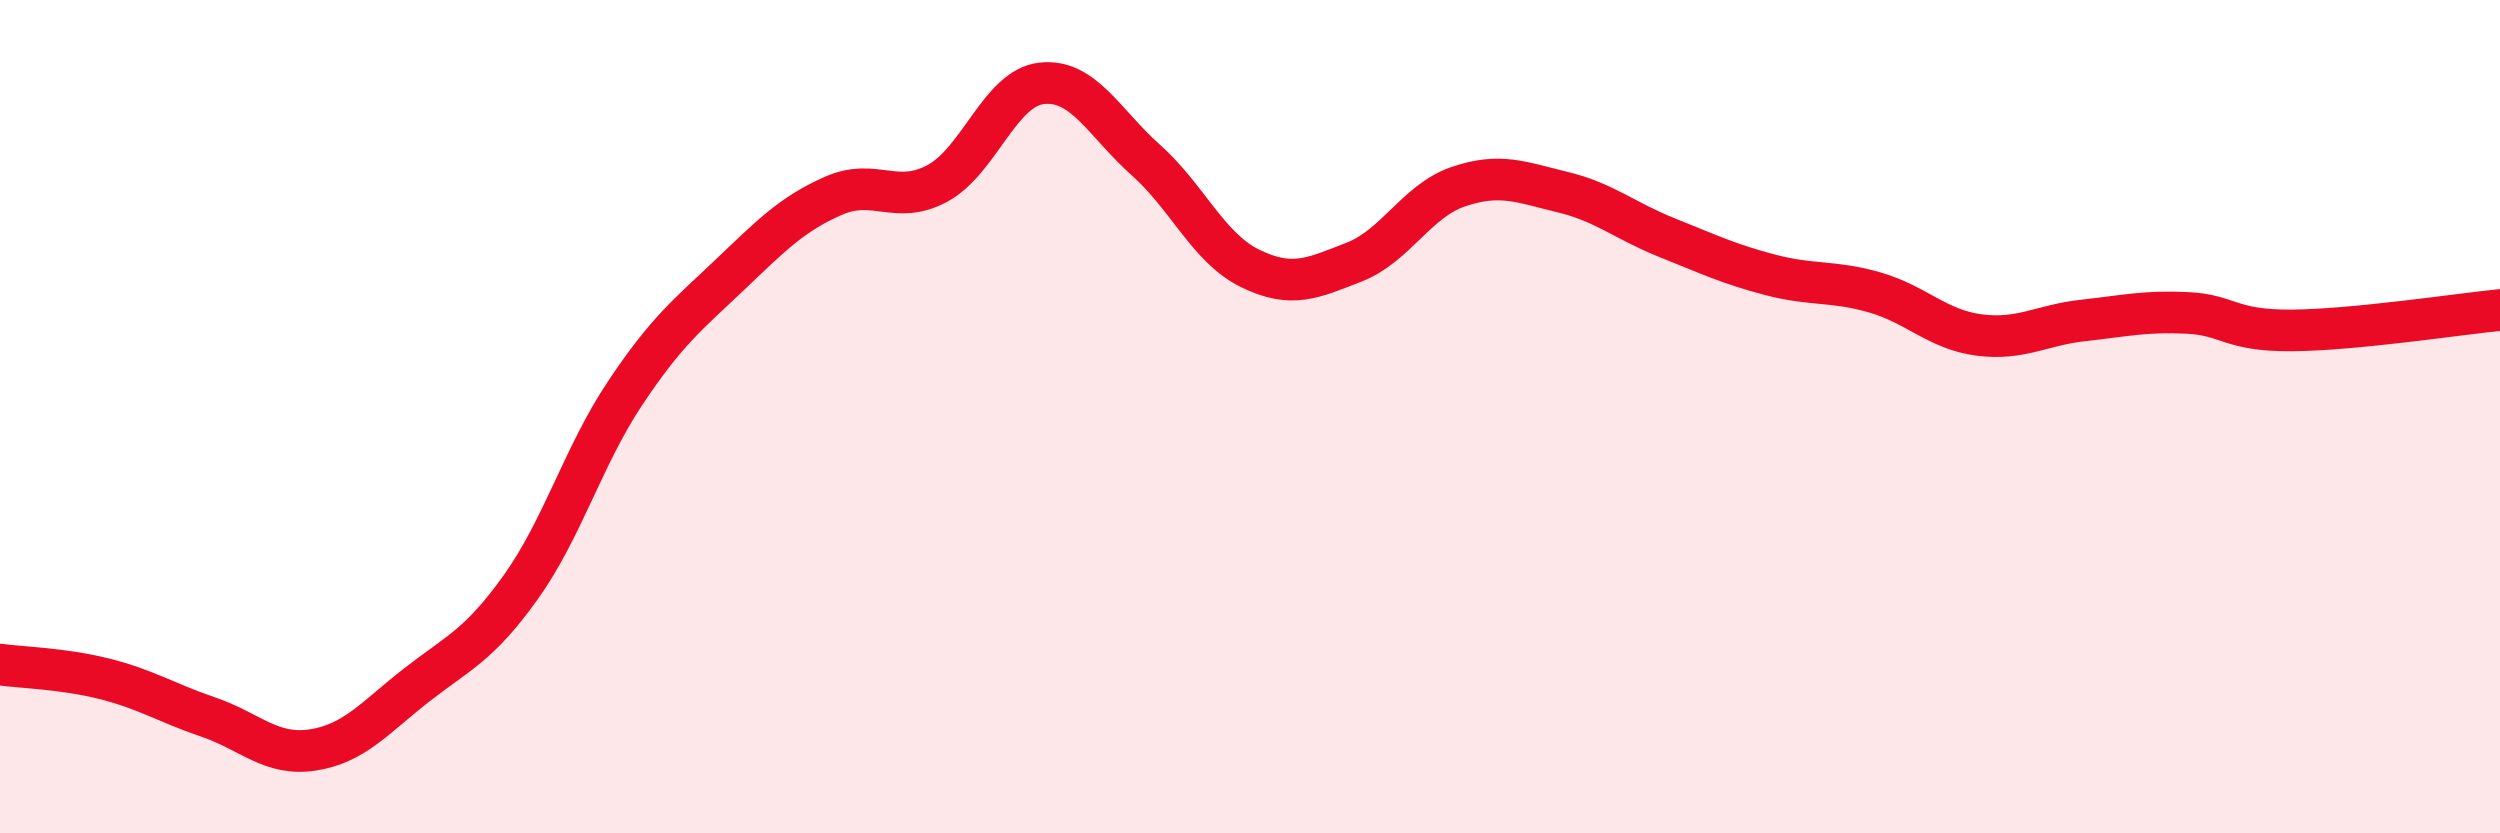
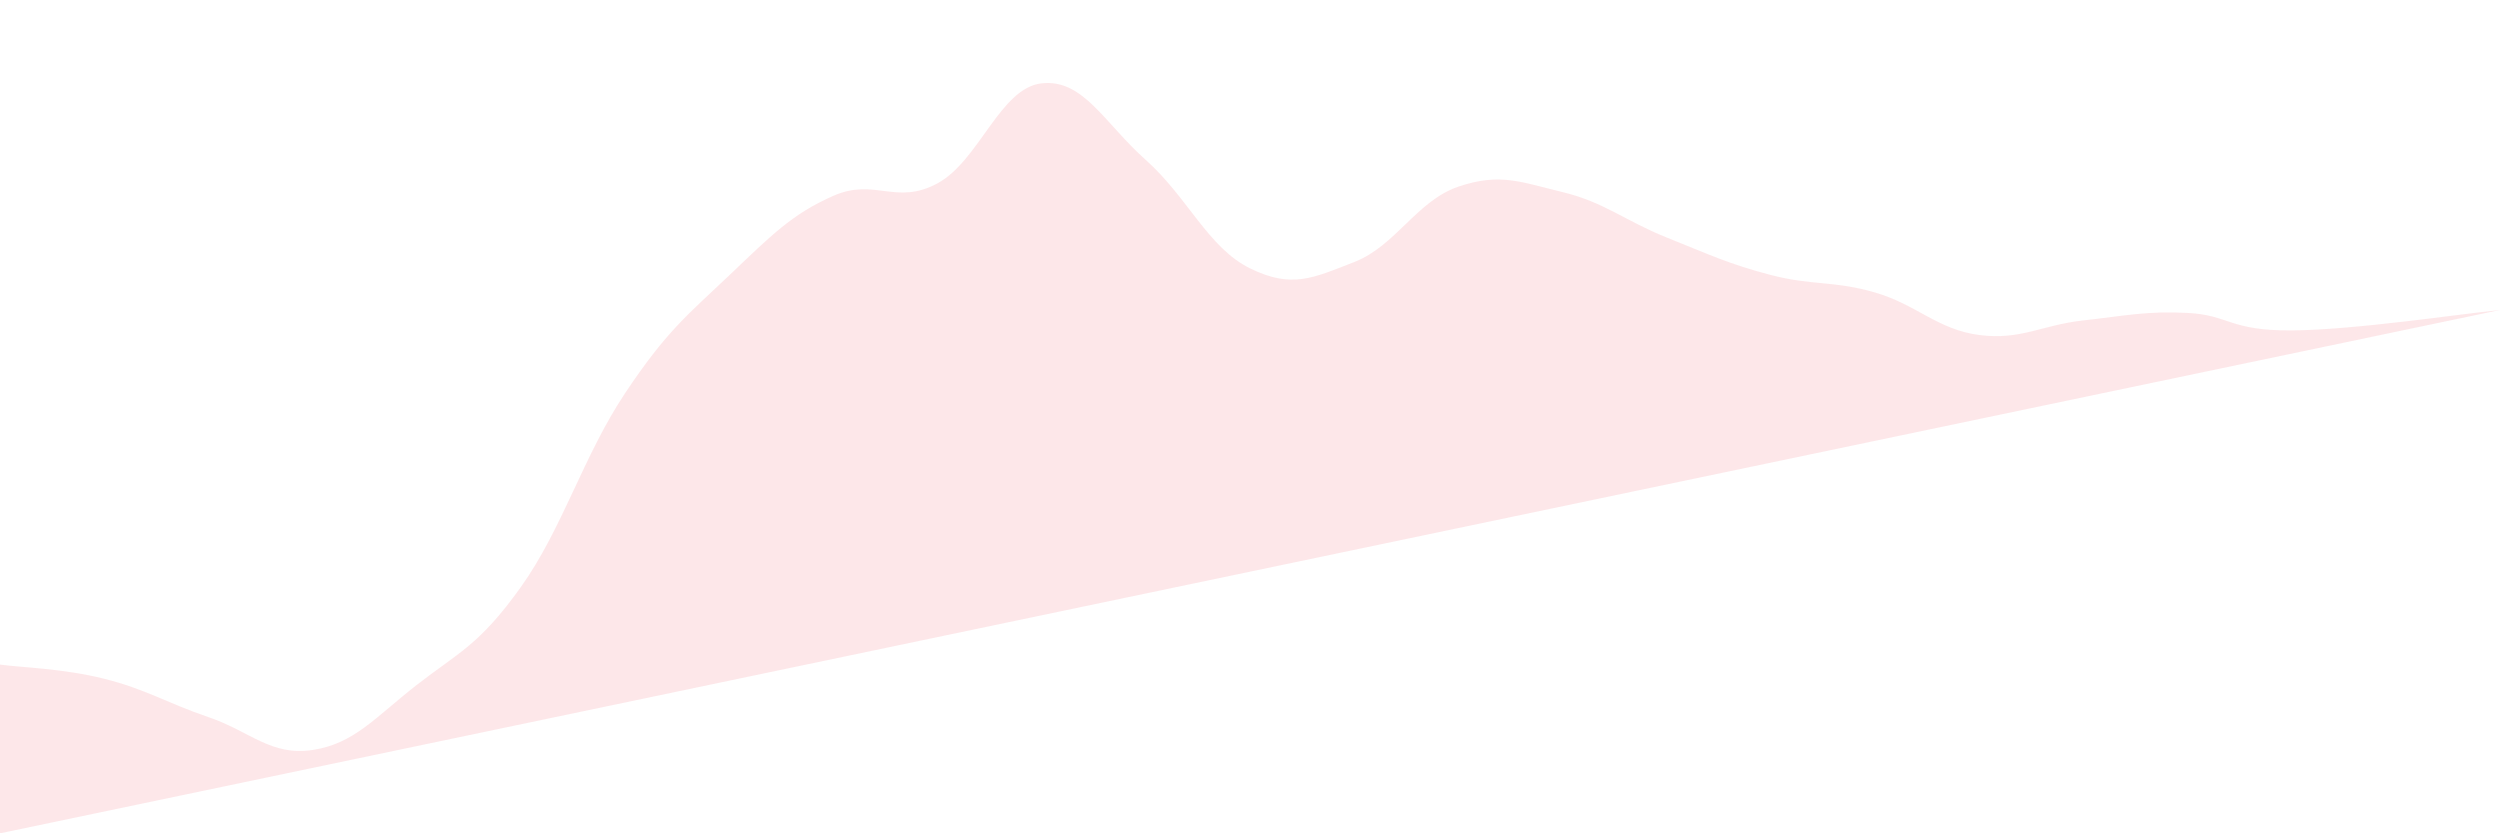
<svg xmlns="http://www.w3.org/2000/svg" width="60" height="20" viewBox="0 0 60 20">
-   <path d="M 0,15.95 C 0.5,16.02 1.5,16.04 2.5,16.29 C 3.5,16.54 4,16.87 5,17.21 C 6,17.55 6.5,18.15 7.5,18 C 8.5,17.85 9,17.22 10,16.44 C 11,15.66 11.5,15.49 12.5,14.09 C 13.5,12.69 14,10.94 15,9.44 C 16,7.94 16.5,7.56 17.5,6.61 C 18.5,5.66 19,5.14 20,4.7 C 21,4.26 21.5,4.94 22.5,4.4 C 23.5,3.86 24,2.11 25,2 C 26,1.89 26.5,2.95 27.5,3.84 C 28.5,4.73 29,5.95 30,6.44 C 31,6.93 31.5,6.68 32.5,6.29 C 33.5,5.9 34,4.82 35,4.48 C 36,4.14 36.5,4.37 37.5,4.61 C 38.5,4.85 39,5.3 40,5.7 C 41,6.1 41.5,6.34 42.5,6.6 C 43.5,6.86 44,6.73 45,7.02 C 46,7.31 46.5,7.91 47.5,8.04 C 48.5,8.17 49,7.8 50,7.69 C 51,7.58 51.5,7.46 52.5,7.51 C 53.5,7.56 53.5,7.94 55,7.93 C 56.5,7.92 59,7.54 60,7.44L60 20L0 20Z" fill="#EB0A25" opacity="0.1" stroke-linecap="round" stroke-linejoin="round" />
-   <path d="M 0,15.95 C 0.5,16.02 1.5,16.04 2.5,16.29 C 3.5,16.54 4,16.87 5,17.21 C 6,17.55 6.5,18.15 7.5,18 C 8.5,17.85 9,17.22 10,16.44 C 11,15.66 11.5,15.49 12.5,14.09 C 13.5,12.69 14,10.94 15,9.44 C 16,7.94 16.5,7.56 17.5,6.61 C 18.5,5.66 19,5.14 20,4.7 C 21,4.26 21.5,4.94 22.5,4.4 C 23.5,3.86 24,2.11 25,2 C 26,1.89 26.5,2.95 27.5,3.84 C 28.5,4.73 29,5.95 30,6.44 C 31,6.93 31.5,6.68 32.5,6.29 C 33.5,5.9 34,4.82 35,4.48 C 36,4.14 36.5,4.37 37.5,4.61 C 38.5,4.85 39,5.3 40,5.7 C 41,6.1 41.5,6.34 42.5,6.6 C 43.5,6.86 44,6.73 45,7.02 C 46,7.31 46.5,7.91 47.5,8.04 C 48.5,8.17 49,7.8 50,7.69 C 51,7.58 51.5,7.46 52.5,7.51 C 53.5,7.56 53.5,7.94 55,7.93 C 56.5,7.92 59,7.54 60,7.44" stroke="#EB0A25" stroke-width="1" fill="none" stroke-linecap="round" stroke-linejoin="round" />
+   <path d="M 0,15.95 C 0.5,16.02 1.5,16.04 2.5,16.29 C 3.5,16.54 4,16.87 5,17.21 C 6,17.55 6.5,18.15 7.5,18 C 8.5,17.85 9,17.22 10,16.44 C 11,15.66 11.5,15.49 12.5,14.09 C 13.5,12.69 14,10.94 15,9.44 C 16,7.94 16.5,7.56 17.5,6.61 C 18.5,5.66 19,5.14 20,4.7 C 21,4.26 21.5,4.94 22.5,4.4 C 23.5,3.86 24,2.11 25,2 C 26,1.89 26.5,2.95 27.5,3.84 C 28.5,4.73 29,5.95 30,6.44 C 31,6.93 31.5,6.68 32.5,6.29 C 33.5,5.9 34,4.82 35,4.48 C 36,4.14 36.5,4.37 37.5,4.61 C 38.5,4.85 39,5.3 40,5.7 C 41,6.1 41.5,6.34 42.5,6.6 C 43.5,6.86 44,6.73 45,7.02 C 46,7.31 46.5,7.91 47.5,8.04 C 48.5,8.17 49,7.8 50,7.69 C 51,7.58 51.5,7.46 52.5,7.51 C 53.5,7.56 53.5,7.94 55,7.93 C 56.5,7.92 59,7.54 60,7.44L0 20Z" fill="#EB0A25" opacity="0.1" stroke-linecap="round" stroke-linejoin="round" />
</svg>